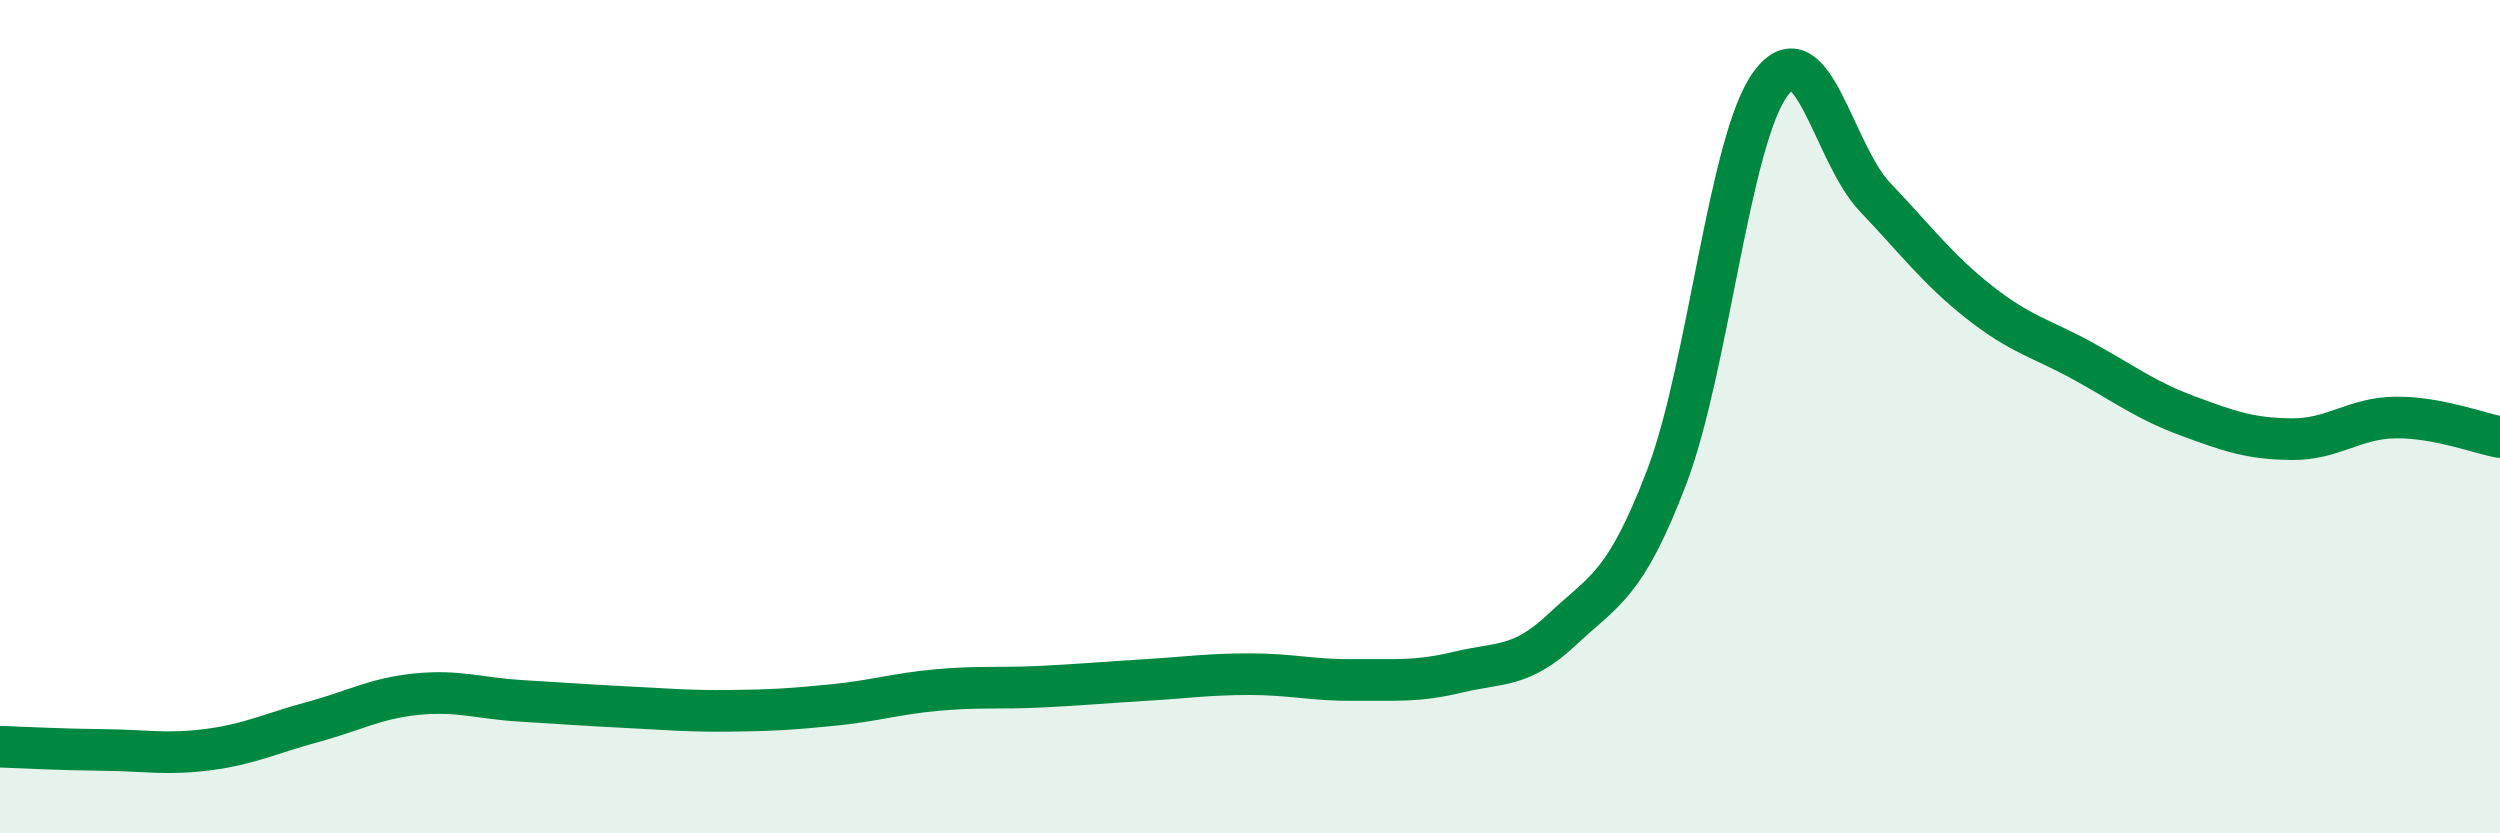
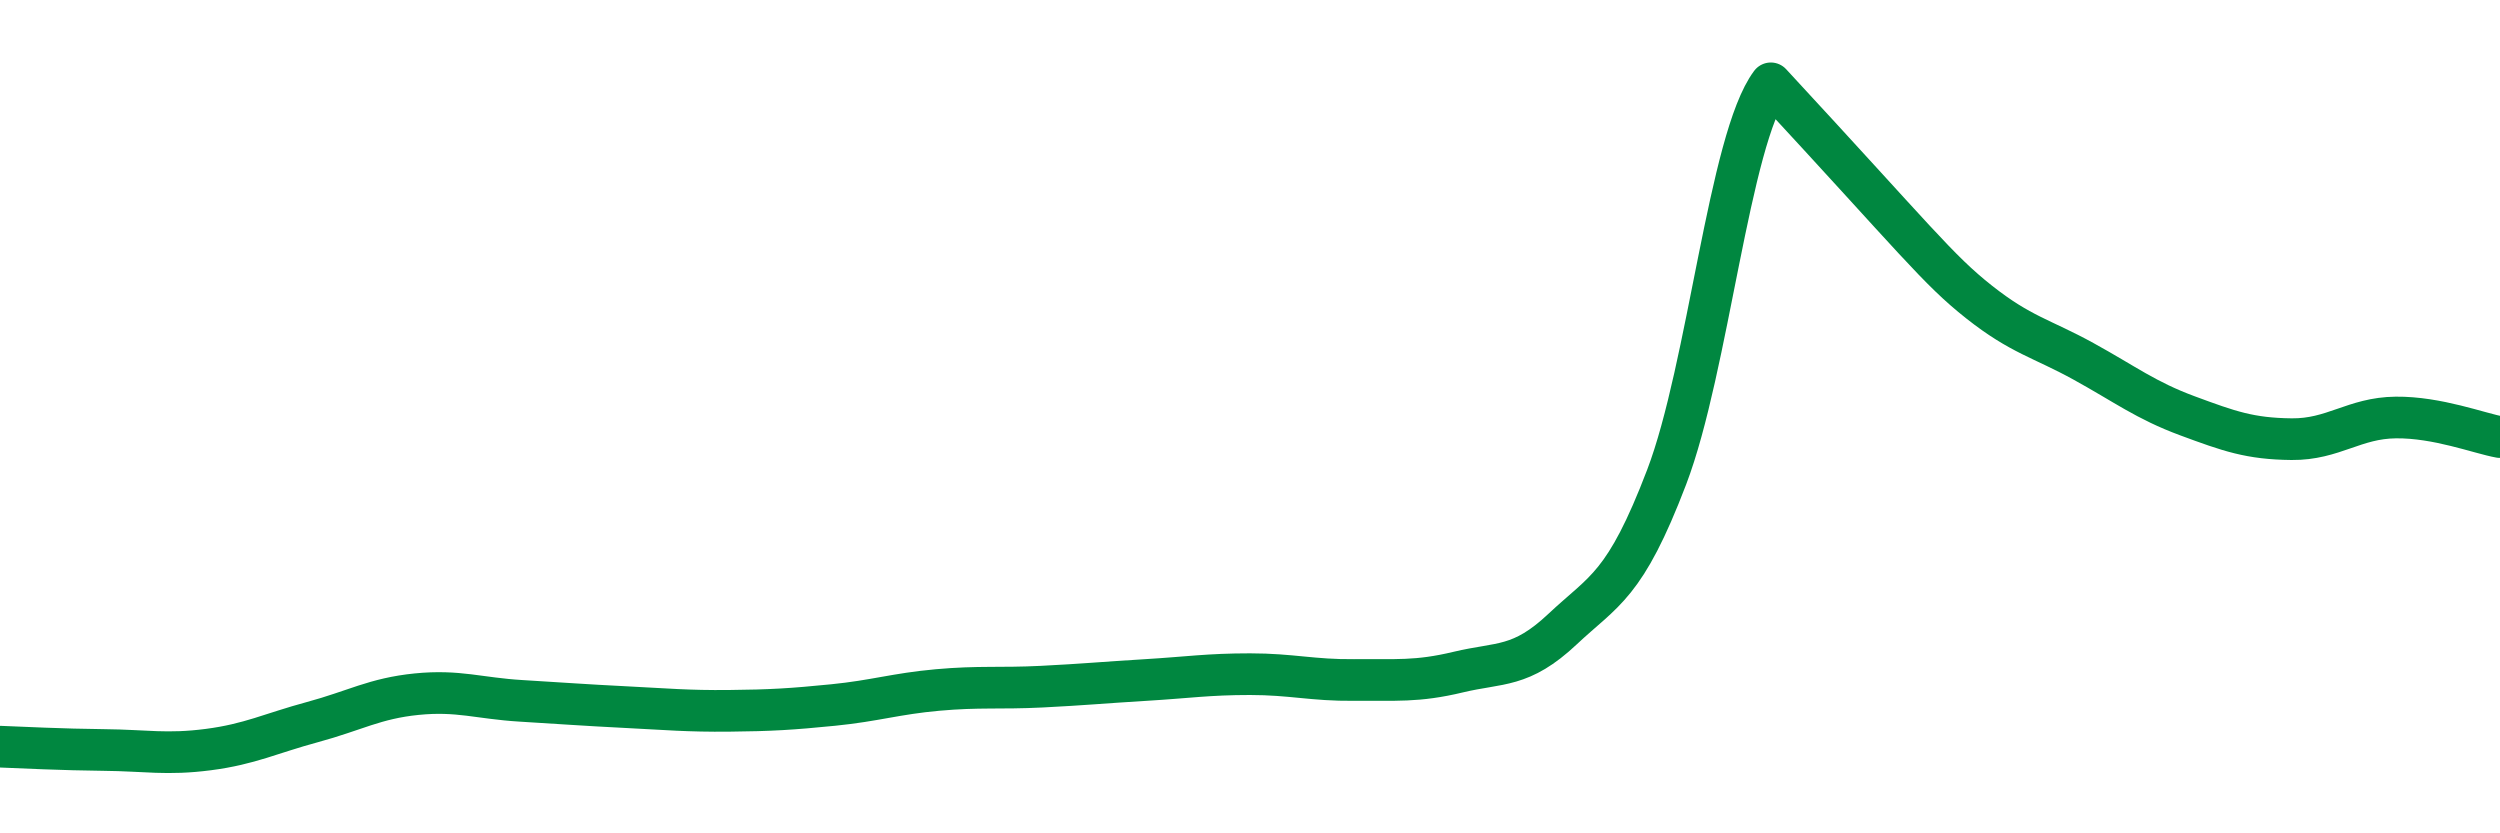
<svg xmlns="http://www.w3.org/2000/svg" width="60" height="20" viewBox="0 0 60 20">
-   <path d="M 0,17.92 C 0.5,17.94 1.5,17.99 2.5,18 C 3.5,18.01 4,18.12 5,17.99 C 6,17.86 6.5,17.6 7.5,17.33 C 8.5,17.06 9,16.76 10,16.66 C 11,16.56 11.5,16.76 12.5,16.82 C 13.5,16.88 14,16.92 15,16.97 C 16,17.02 16.5,17.07 17.5,17.06 C 18.5,17.05 19,17.02 20,16.92 C 21,16.82 21.5,16.65 22.5,16.56 C 23.5,16.47 24,16.53 25,16.48 C 26,16.43 26.5,16.38 27.5,16.32 C 28.5,16.26 29,16.18 30,16.18 C 31,16.18 31.5,16.33 32.5,16.32 C 33.5,16.31 34,16.37 35,16.13 C 36,15.89 36.5,16.04 37.5,15.1 C 38.5,14.16 39,14.07 40,11.45 C 41,8.83 41.5,3.34 42.5,2 C 43.5,0.66 44,3.68 45,4.73 C 46,5.78 46.5,6.46 47.5,7.25 C 48.5,8.04 49,8.12 50,8.67 C 51,9.22 51.5,9.61 52.5,9.98 C 53.5,10.35 54,10.53 55,10.54 C 56,10.55 56.5,10.03 57.5,10.02 C 58.5,10.01 59.5,10.4 60,10.49L60 20L0 20Z" fill="#008740" opacity="0.1" stroke-linecap="round" stroke-linejoin="round" />
-   <path d="M 0,17.92 C 0.5,17.94 1.5,17.99 2.5,18 C 3.5,18.01 4,18.12 5,17.99 C 6,17.86 6.5,17.6 7.5,17.33 C 8.5,17.06 9,16.76 10,16.66 C 11,16.56 11.5,16.76 12.5,16.82 C 13.5,16.88 14,16.92 15,16.97 C 16,17.02 16.5,17.07 17.5,17.06 C 18.5,17.05 19,17.02 20,16.92 C 21,16.82 21.5,16.65 22.5,16.56 C 23.5,16.47 24,16.53 25,16.48 C 26,16.43 26.5,16.38 27.5,16.32 C 28.5,16.26 29,16.18 30,16.18 C 31,16.18 31.5,16.33 32.5,16.32 C 33.5,16.31 34,16.37 35,16.13 C 36,15.89 36.5,16.04 37.5,15.1 C 38.5,14.16 39,14.07 40,11.45 C 41,8.83 41.5,3.34 42.5,2 C 43.5,0.66 44,3.68 45,4.73 C 46,5.78 46.5,6.46 47.5,7.25 C 48.5,8.04 49,8.12 50,8.67 C 51,9.22 51.5,9.61 52.5,9.98 C 53.5,10.35 54,10.53 55,10.54 C 56,10.55 56.5,10.03 57.5,10.02 C 58.5,10.01 59.5,10.4 60,10.49" stroke="#008740" stroke-width="1" fill="none" stroke-linecap="round" stroke-linejoin="round" />
+   <path d="M 0,17.92 C 0.5,17.94 1.5,17.99 2.5,18 C 3.5,18.01 4,18.12 5,17.99 C 6,17.86 6.5,17.6 7.5,17.33 C 8.5,17.06 9,16.76 10,16.66 C 11,16.56 11.5,16.76 12.5,16.82 C 13.5,16.88 14,16.92 15,16.97 C 16,17.02 16.5,17.07 17.5,17.06 C 18.5,17.05 19,17.02 20,16.92 C 21,16.82 21.5,16.65 22.5,16.56 C 23.5,16.47 24,16.53 25,16.48 C 26,16.43 26.5,16.38 27.5,16.32 C 28.5,16.26 29,16.18 30,16.18 C 31,16.18 31.5,16.33 32.5,16.32 C 33.5,16.31 34,16.37 35,16.13 C 36,15.89 36.5,16.04 37.5,15.1 C 38.5,14.16 39,14.07 40,11.45 C 41,8.83 41.5,3.34 42.5,2 C 46,5.78 46.5,6.46 47.5,7.25 C 48.5,8.04 49,8.12 50,8.67 C 51,9.22 51.5,9.61 52.5,9.98 C 53.5,10.35 54,10.53 55,10.54 C 56,10.55 56.5,10.03 57.5,10.02 C 58.5,10.01 59.5,10.4 60,10.49" stroke="#008740" stroke-width="1" fill="none" stroke-linecap="round" stroke-linejoin="round" />
</svg>